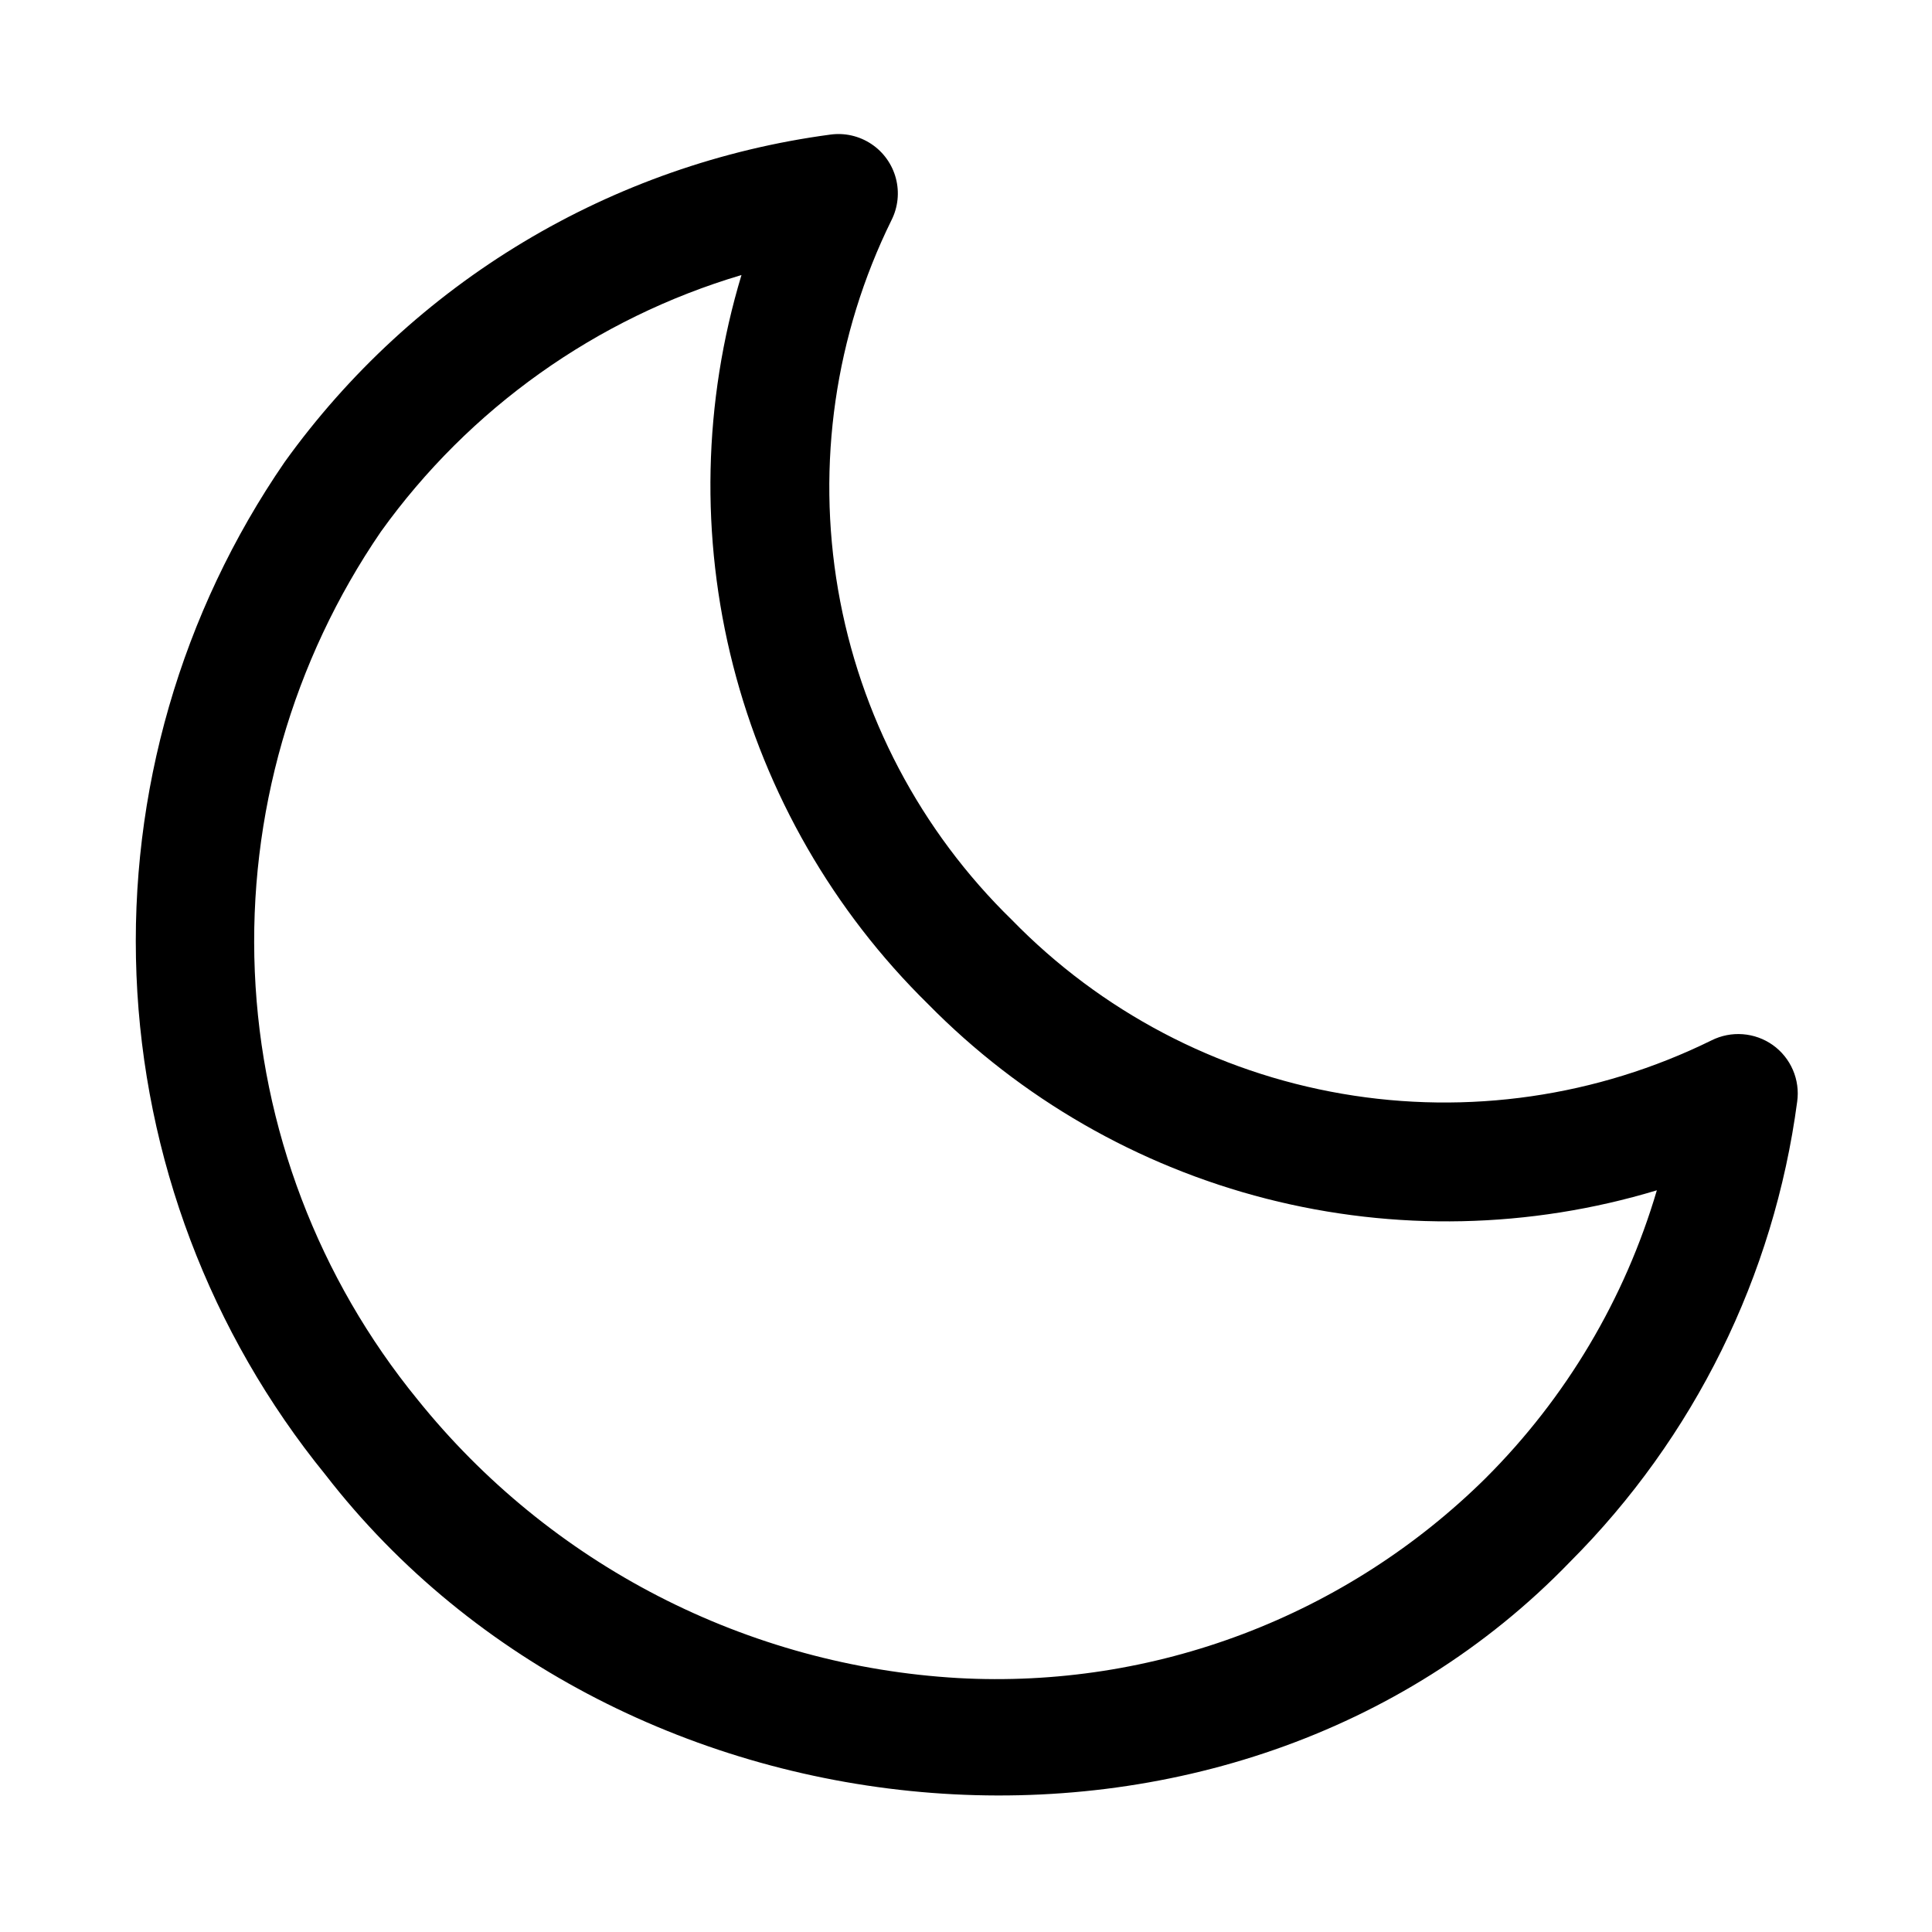
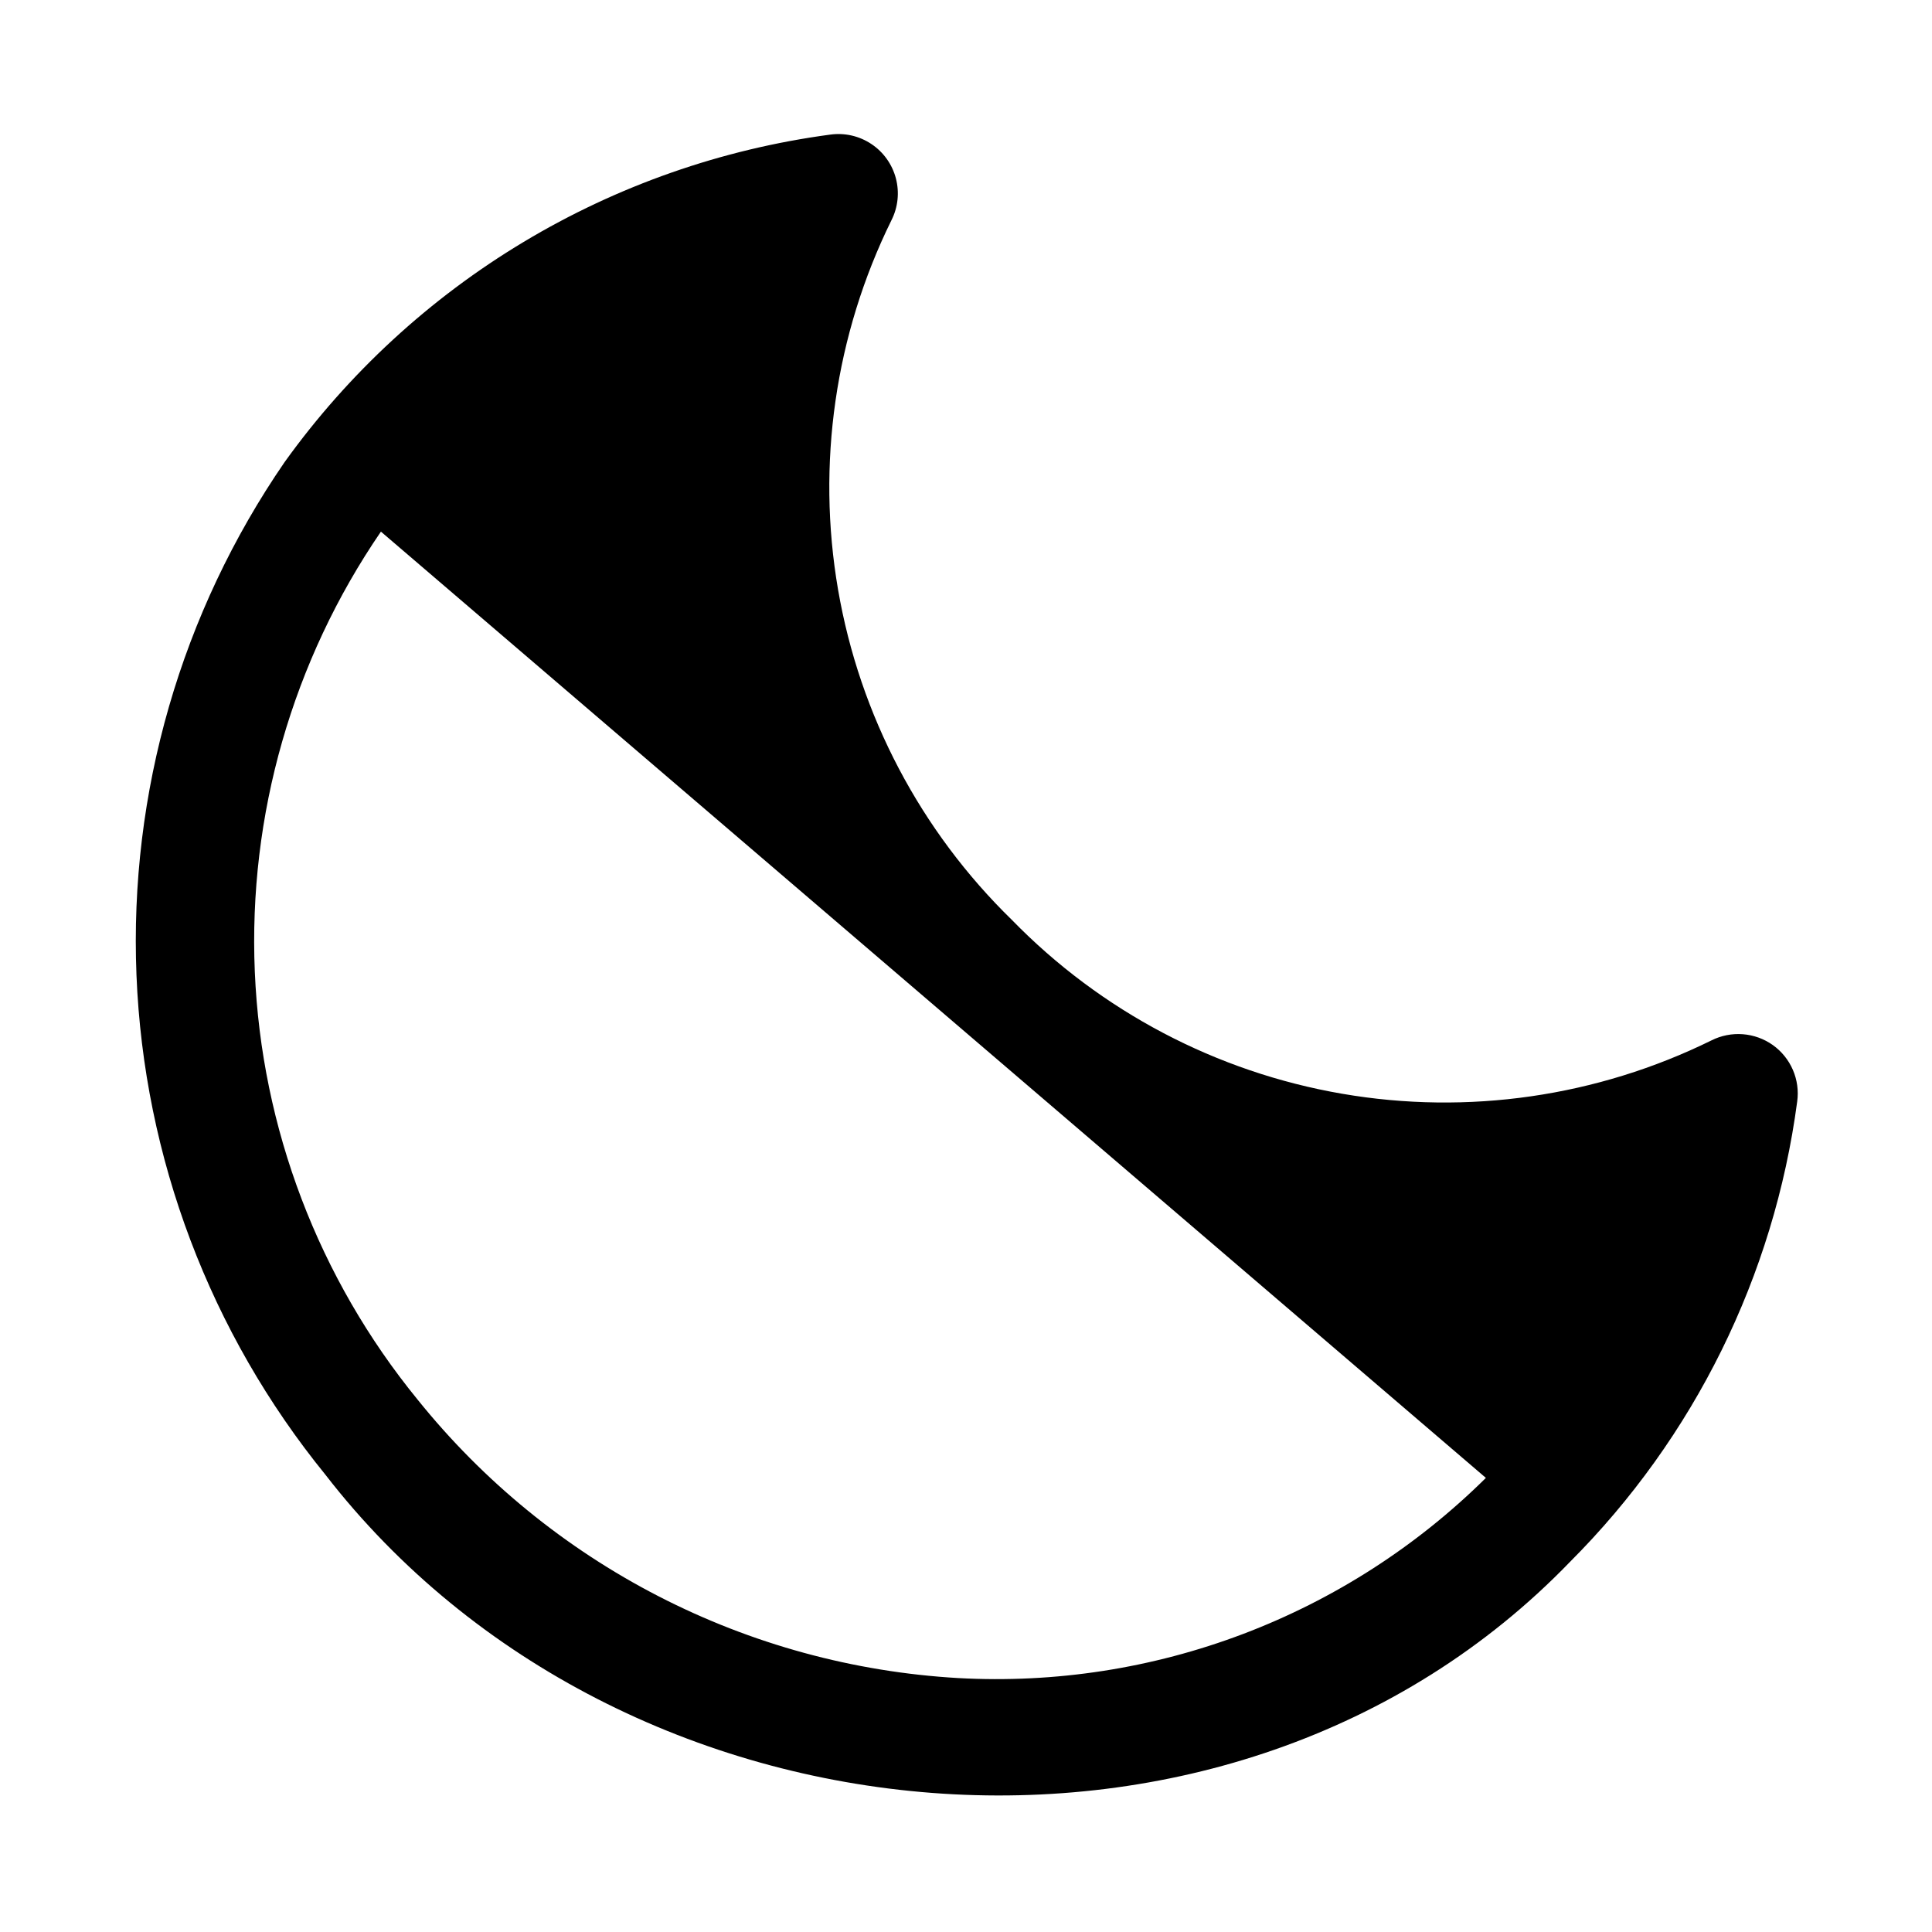
<svg xmlns="http://www.w3.org/2000/svg" fill="#000000" width="800px" height="800px" version="1.1" viewBox="144 144 512 512">
-   <path d="m613.82 420.95c-2.344-1.66-5.09-2.652-7.953-2.871-2.863-0.219-5.731 0.344-8.297 1.629-30.316 14.93-64.578 19.883-97.883 14.148-33.305-5.731-63.938-21.855-87.52-46.062-24.207-23.582-40.336-54.219-46.07-87.523-5.734-33.309-0.785-67.574 14.141-97.895 1.742-3.438 2.16-7.391 1.18-11.117-0.98-3.723-3.293-6.961-6.496-9.094-3.207-2.137-7.082-3.023-10.898-2.492-28.742 3.844-56.398 13.527-81.266 28.449-24.863 14.926-46.414 34.773-63.328 58.332-27.434 39.891-41.211 87.594-39.262 135.97 1.945 48.375 19.512 94.816 50.062 132.38 78.453 101.36 240.29 115.83 329.82 23.125 32.93-32.949 54.094-75.824 60.223-122 0.395-2.848 0-5.746-1.137-8.387-1.141-2.641-2.977-4.918-5.316-6.586zm-76.043 114.71h-0.004c-18.309 18.125-40.215 32.207-64.305 41.344-24.09 9.137-49.824 13.121-75.547 11.699-27.707-1.598-54.773-8.992-79.445-21.699-24.672-12.707-46.406-30.449-63.797-52.078-26.258-32.145-41.398-71.93-43.152-113.4s9.973-82.391 33.422-116.64c23.418-32.645 57.035-56.57 95.551-68-10.16 33.641-10.93 69.422-2.223 103.47 8.711 34.047 26.562 65.066 51.629 89.695 24.637 25.062 55.656 42.914 89.707 51.621 34.047 8.703 69.832 7.934 103.47-2.231-8.484 28.797-24.062 55.004-45.312 76.215z" />
+   <path d="m613.82 420.95c-2.344-1.66-5.09-2.652-7.953-2.871-2.863-0.219-5.731 0.344-8.297 1.629-30.316 14.93-64.578 19.883-97.883 14.148-33.305-5.731-63.938-21.855-87.52-46.062-24.207-23.582-40.336-54.219-46.07-87.523-5.734-33.309-0.785-67.574 14.141-97.895 1.742-3.438 2.16-7.391 1.18-11.117-0.98-3.723-3.293-6.961-6.496-9.094-3.207-2.137-7.082-3.023-10.898-2.492-28.742 3.844-56.398 13.527-81.266 28.449-24.863 14.926-46.414 34.773-63.328 58.332-27.434 39.891-41.211 87.594-39.262 135.97 1.945 48.375 19.512 94.816 50.062 132.38 78.453 101.36 240.29 115.83 329.82 23.125 32.93-32.949 54.094-75.824 60.223-122 0.395-2.848 0-5.746-1.137-8.387-1.141-2.641-2.977-4.918-5.316-6.586zm-76.043 114.71h-0.004c-18.309 18.125-40.215 32.207-64.305 41.344-24.09 9.137-49.824 13.121-75.547 11.699-27.707-1.598-54.773-8.992-79.445-21.699-24.672-12.707-46.406-30.449-63.797-52.078-26.258-32.145-41.398-71.93-43.152-113.4s9.973-82.391 33.422-116.64z" />
</svg>